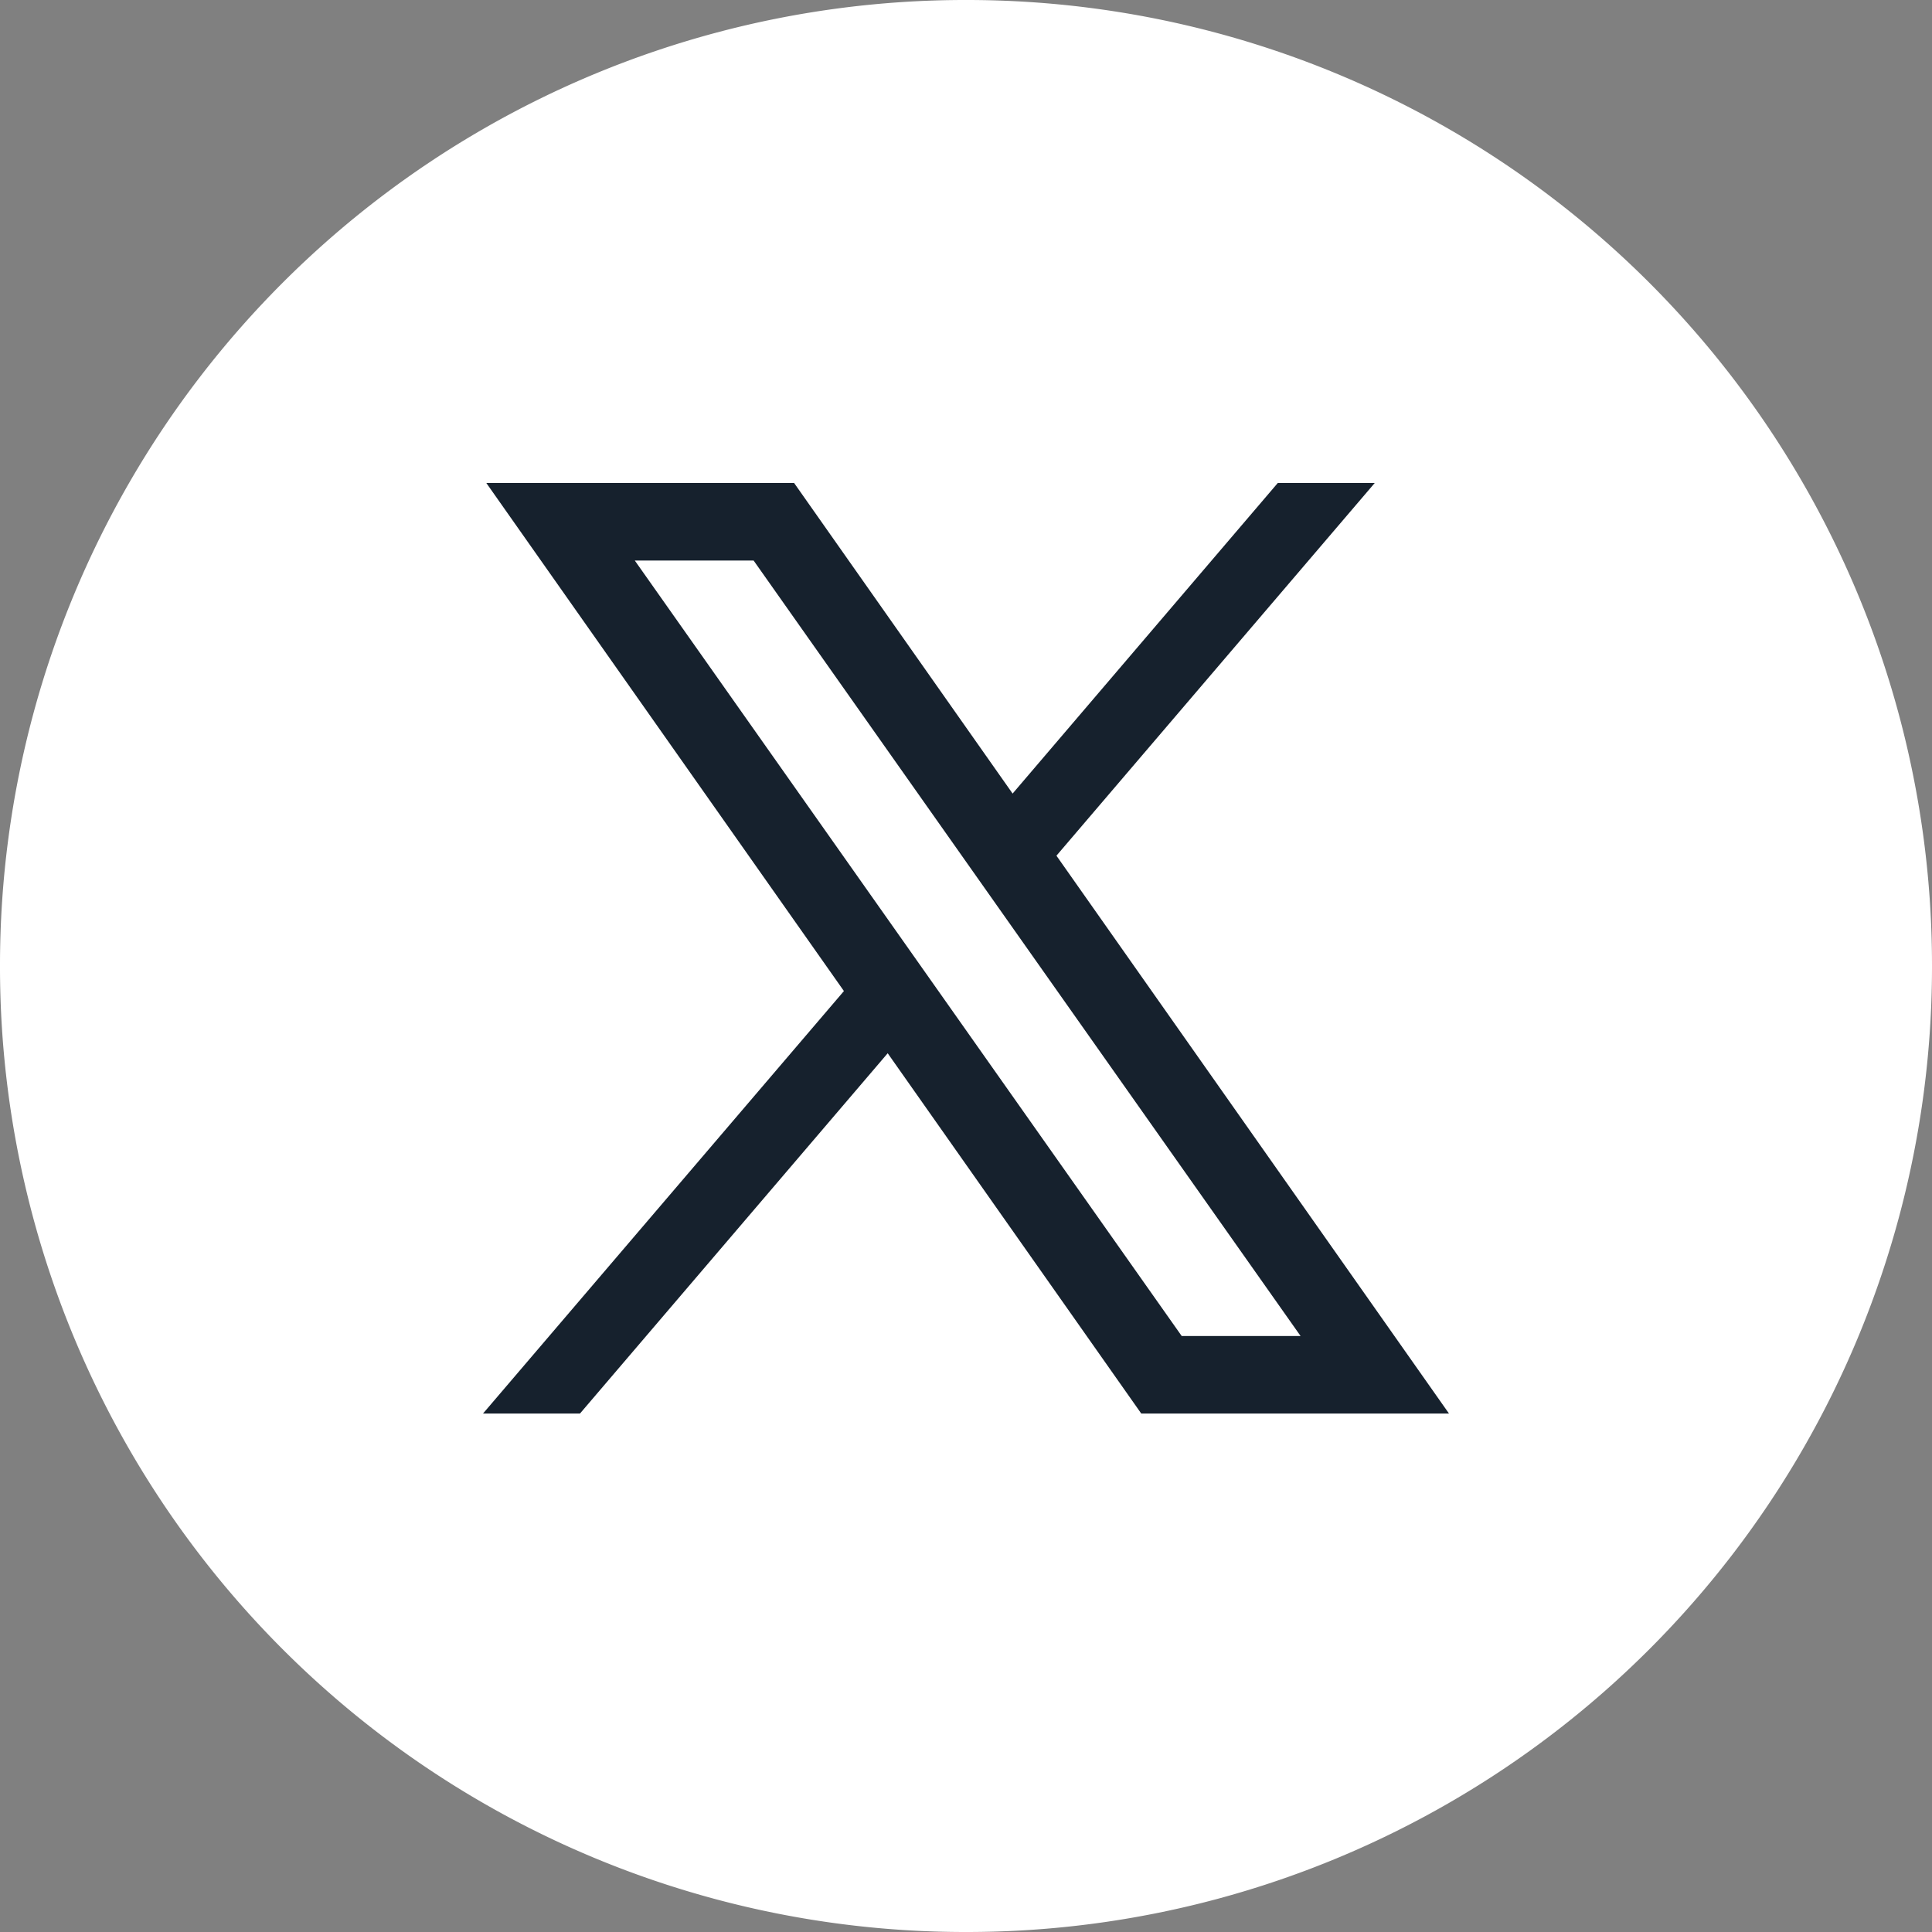
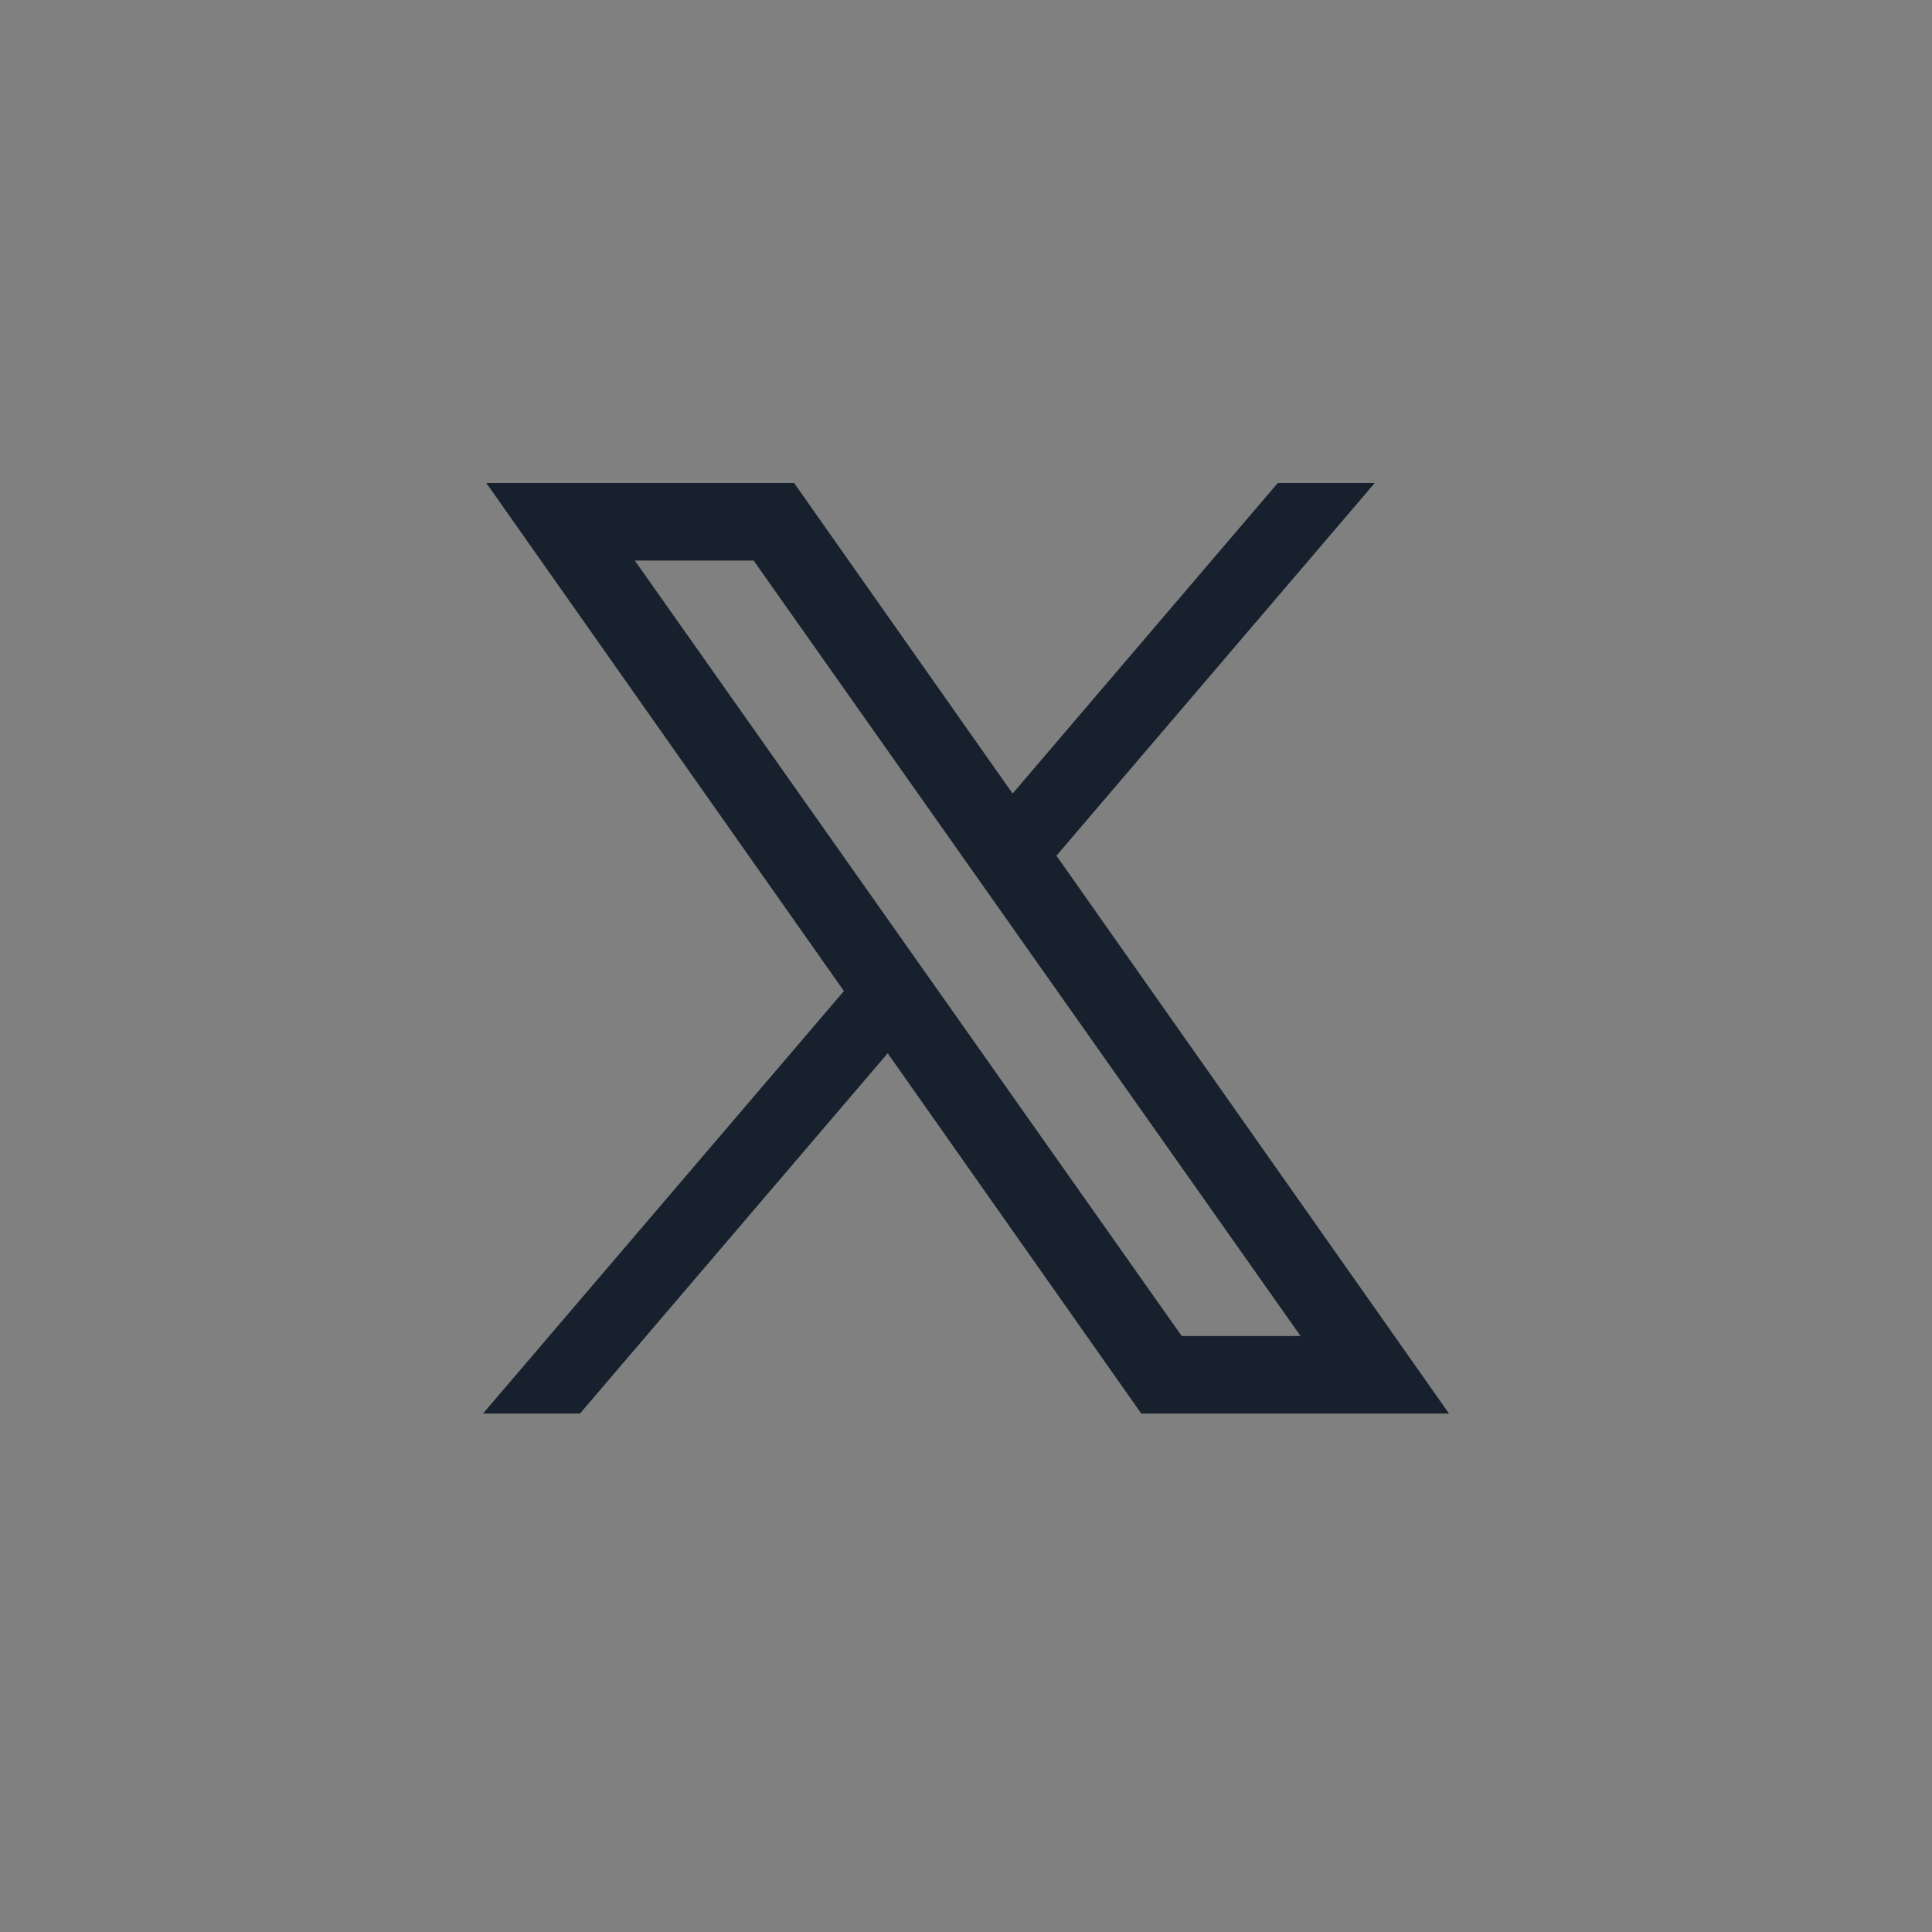
<svg xmlns="http://www.w3.org/2000/svg" width="32" height="32" fill="none" viewBox="0 0 32 32">
  <rect x="0" y="0" width="32" height="32" fill="#808080" stroke="none" />
  <g clip-path="url(#a)">
-     <path fill="#fff" d="M16 32A15.987 15.987 0 0 1 0 15.974 15.987 15.987 0 0 1 16 0a15.987 15.987 0 0 1 16 15.974A15.987 15.987 0 0 1 16 32" />
    <path fill="#16212D" d="m8.055 8 5.923 8.415L8 23.413h1.606l5.097-5.968 4.2 5.968H24l-6.502-9.24L22.77 8h-1.606l-4.392 5.144L13.153 8zm2.459 1.284h1.968l9.06 12.845h-1.969z" />
  </g>
  <defs>
    <clipPath id="a">
      <path fill="#fff" d="M0 0h32v32H0z" />
    </clipPath>
  </defs>
</svg>